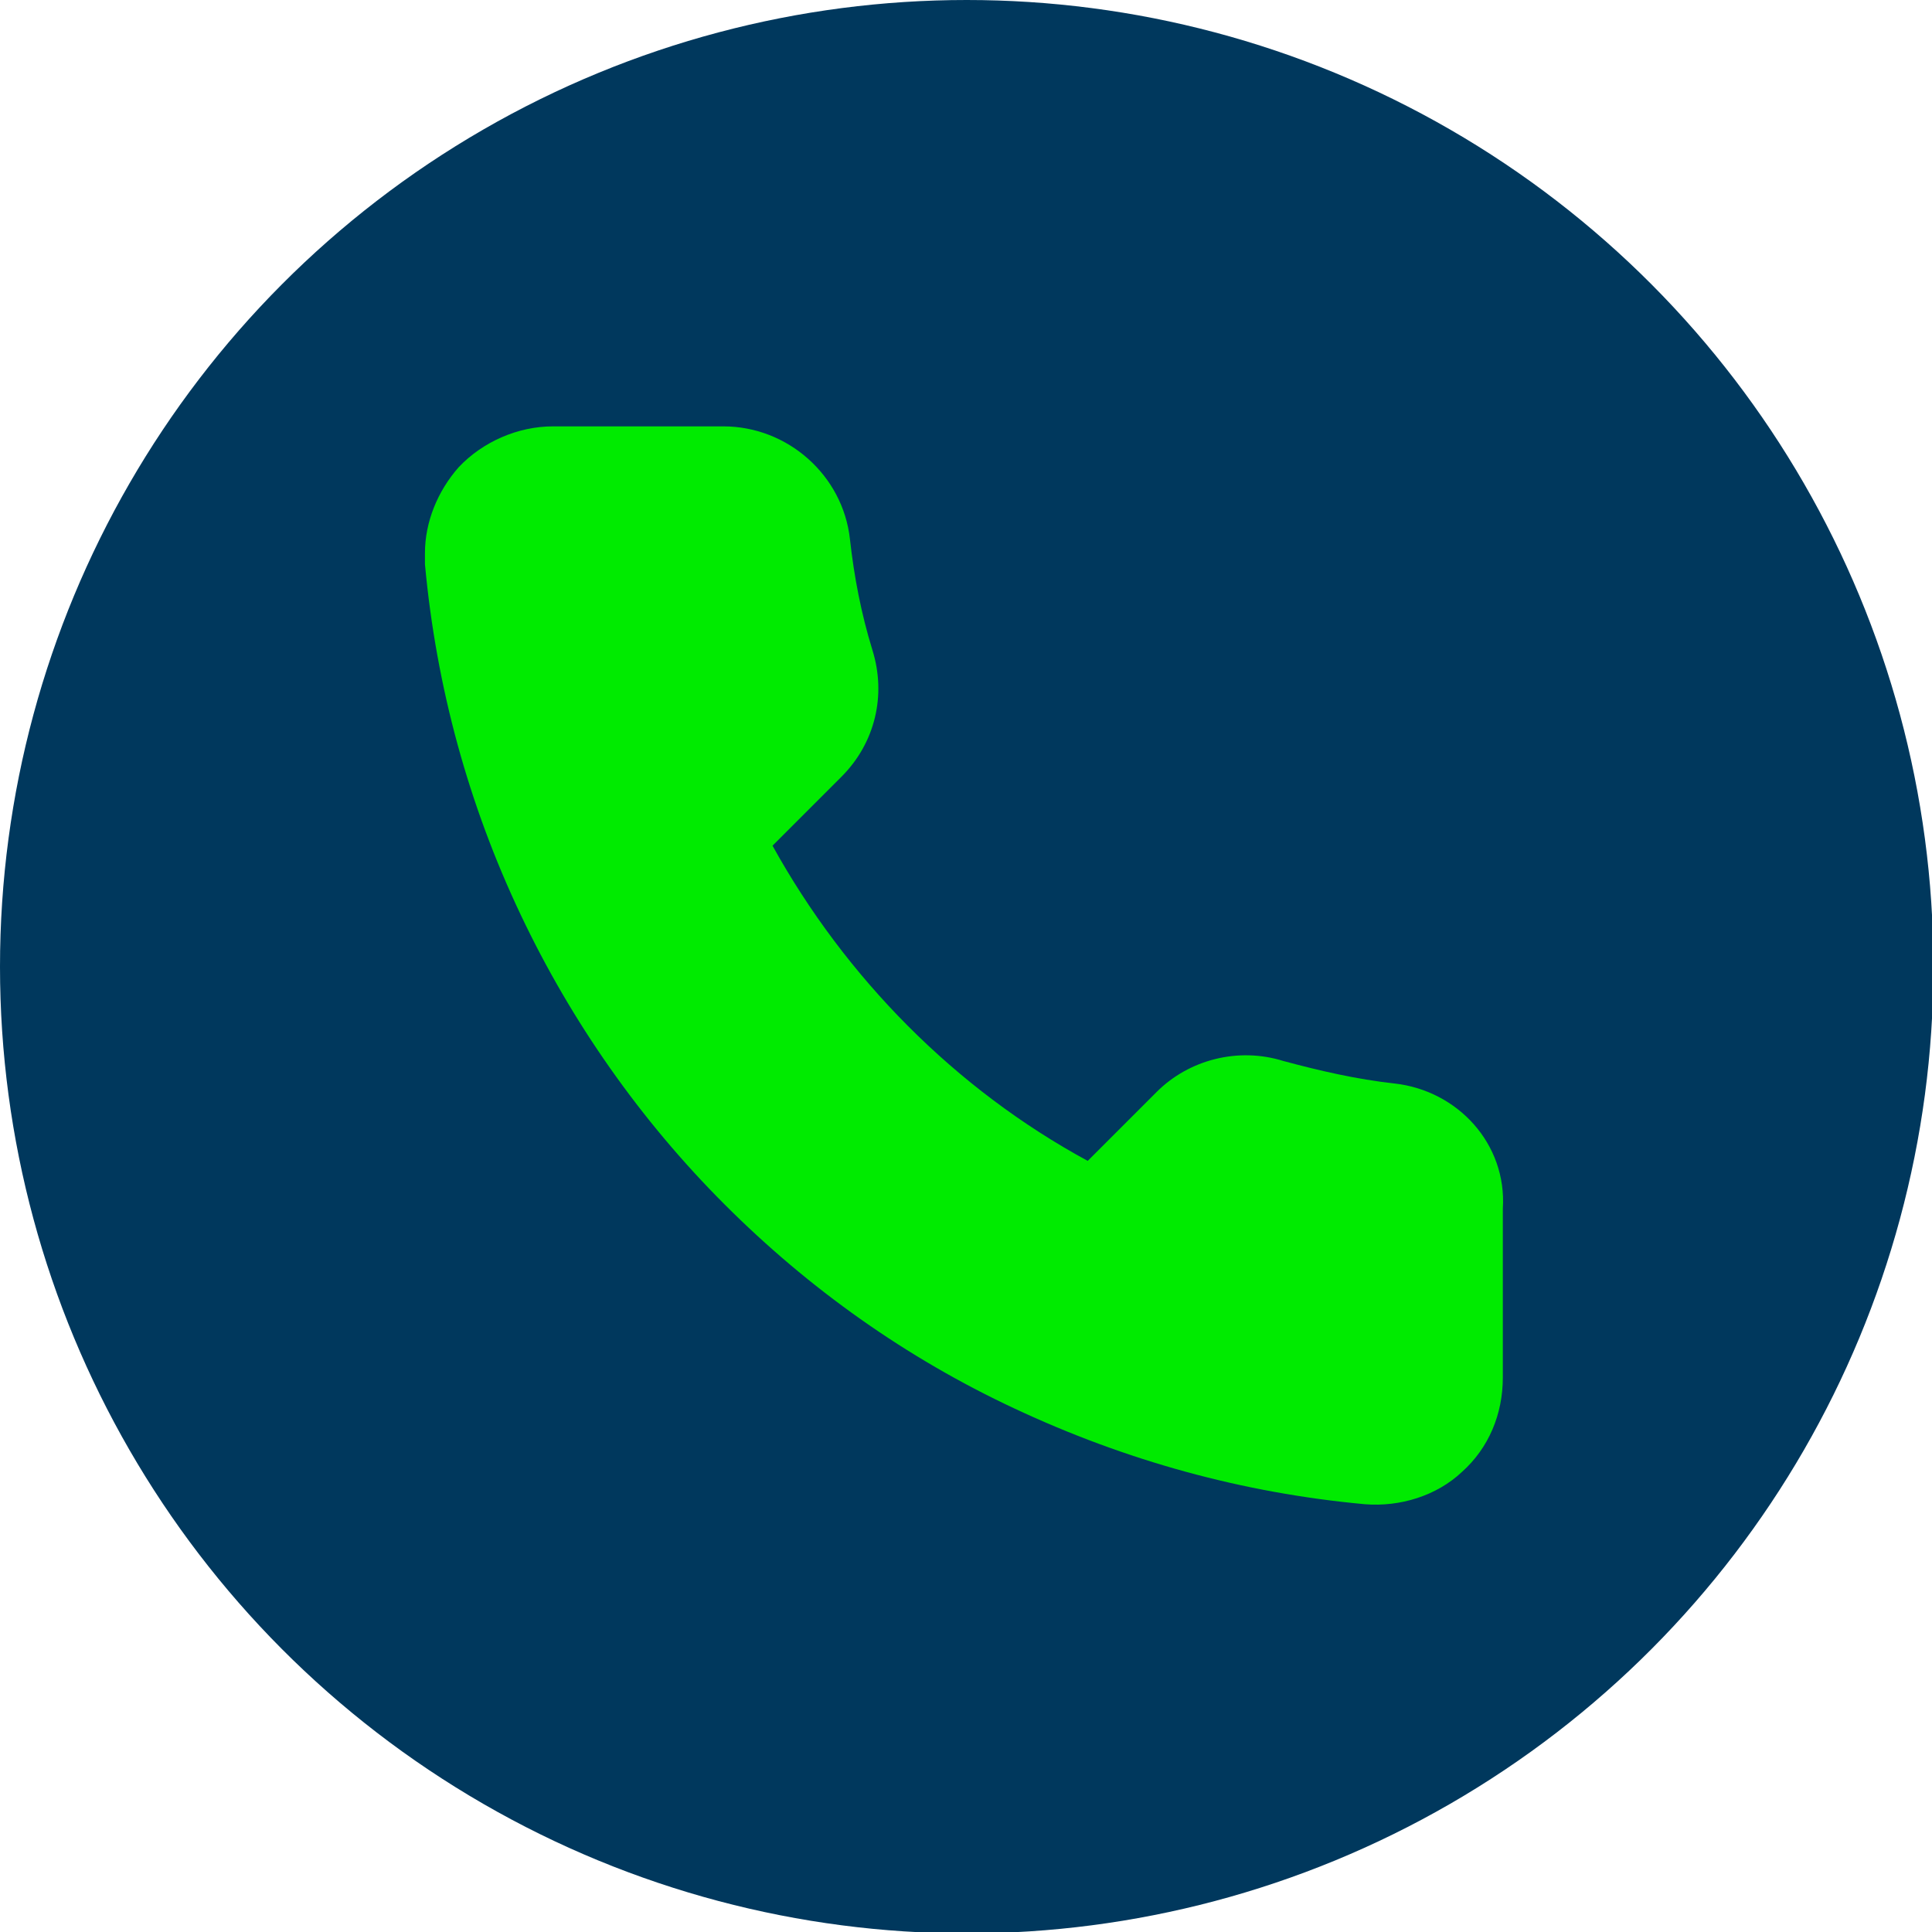
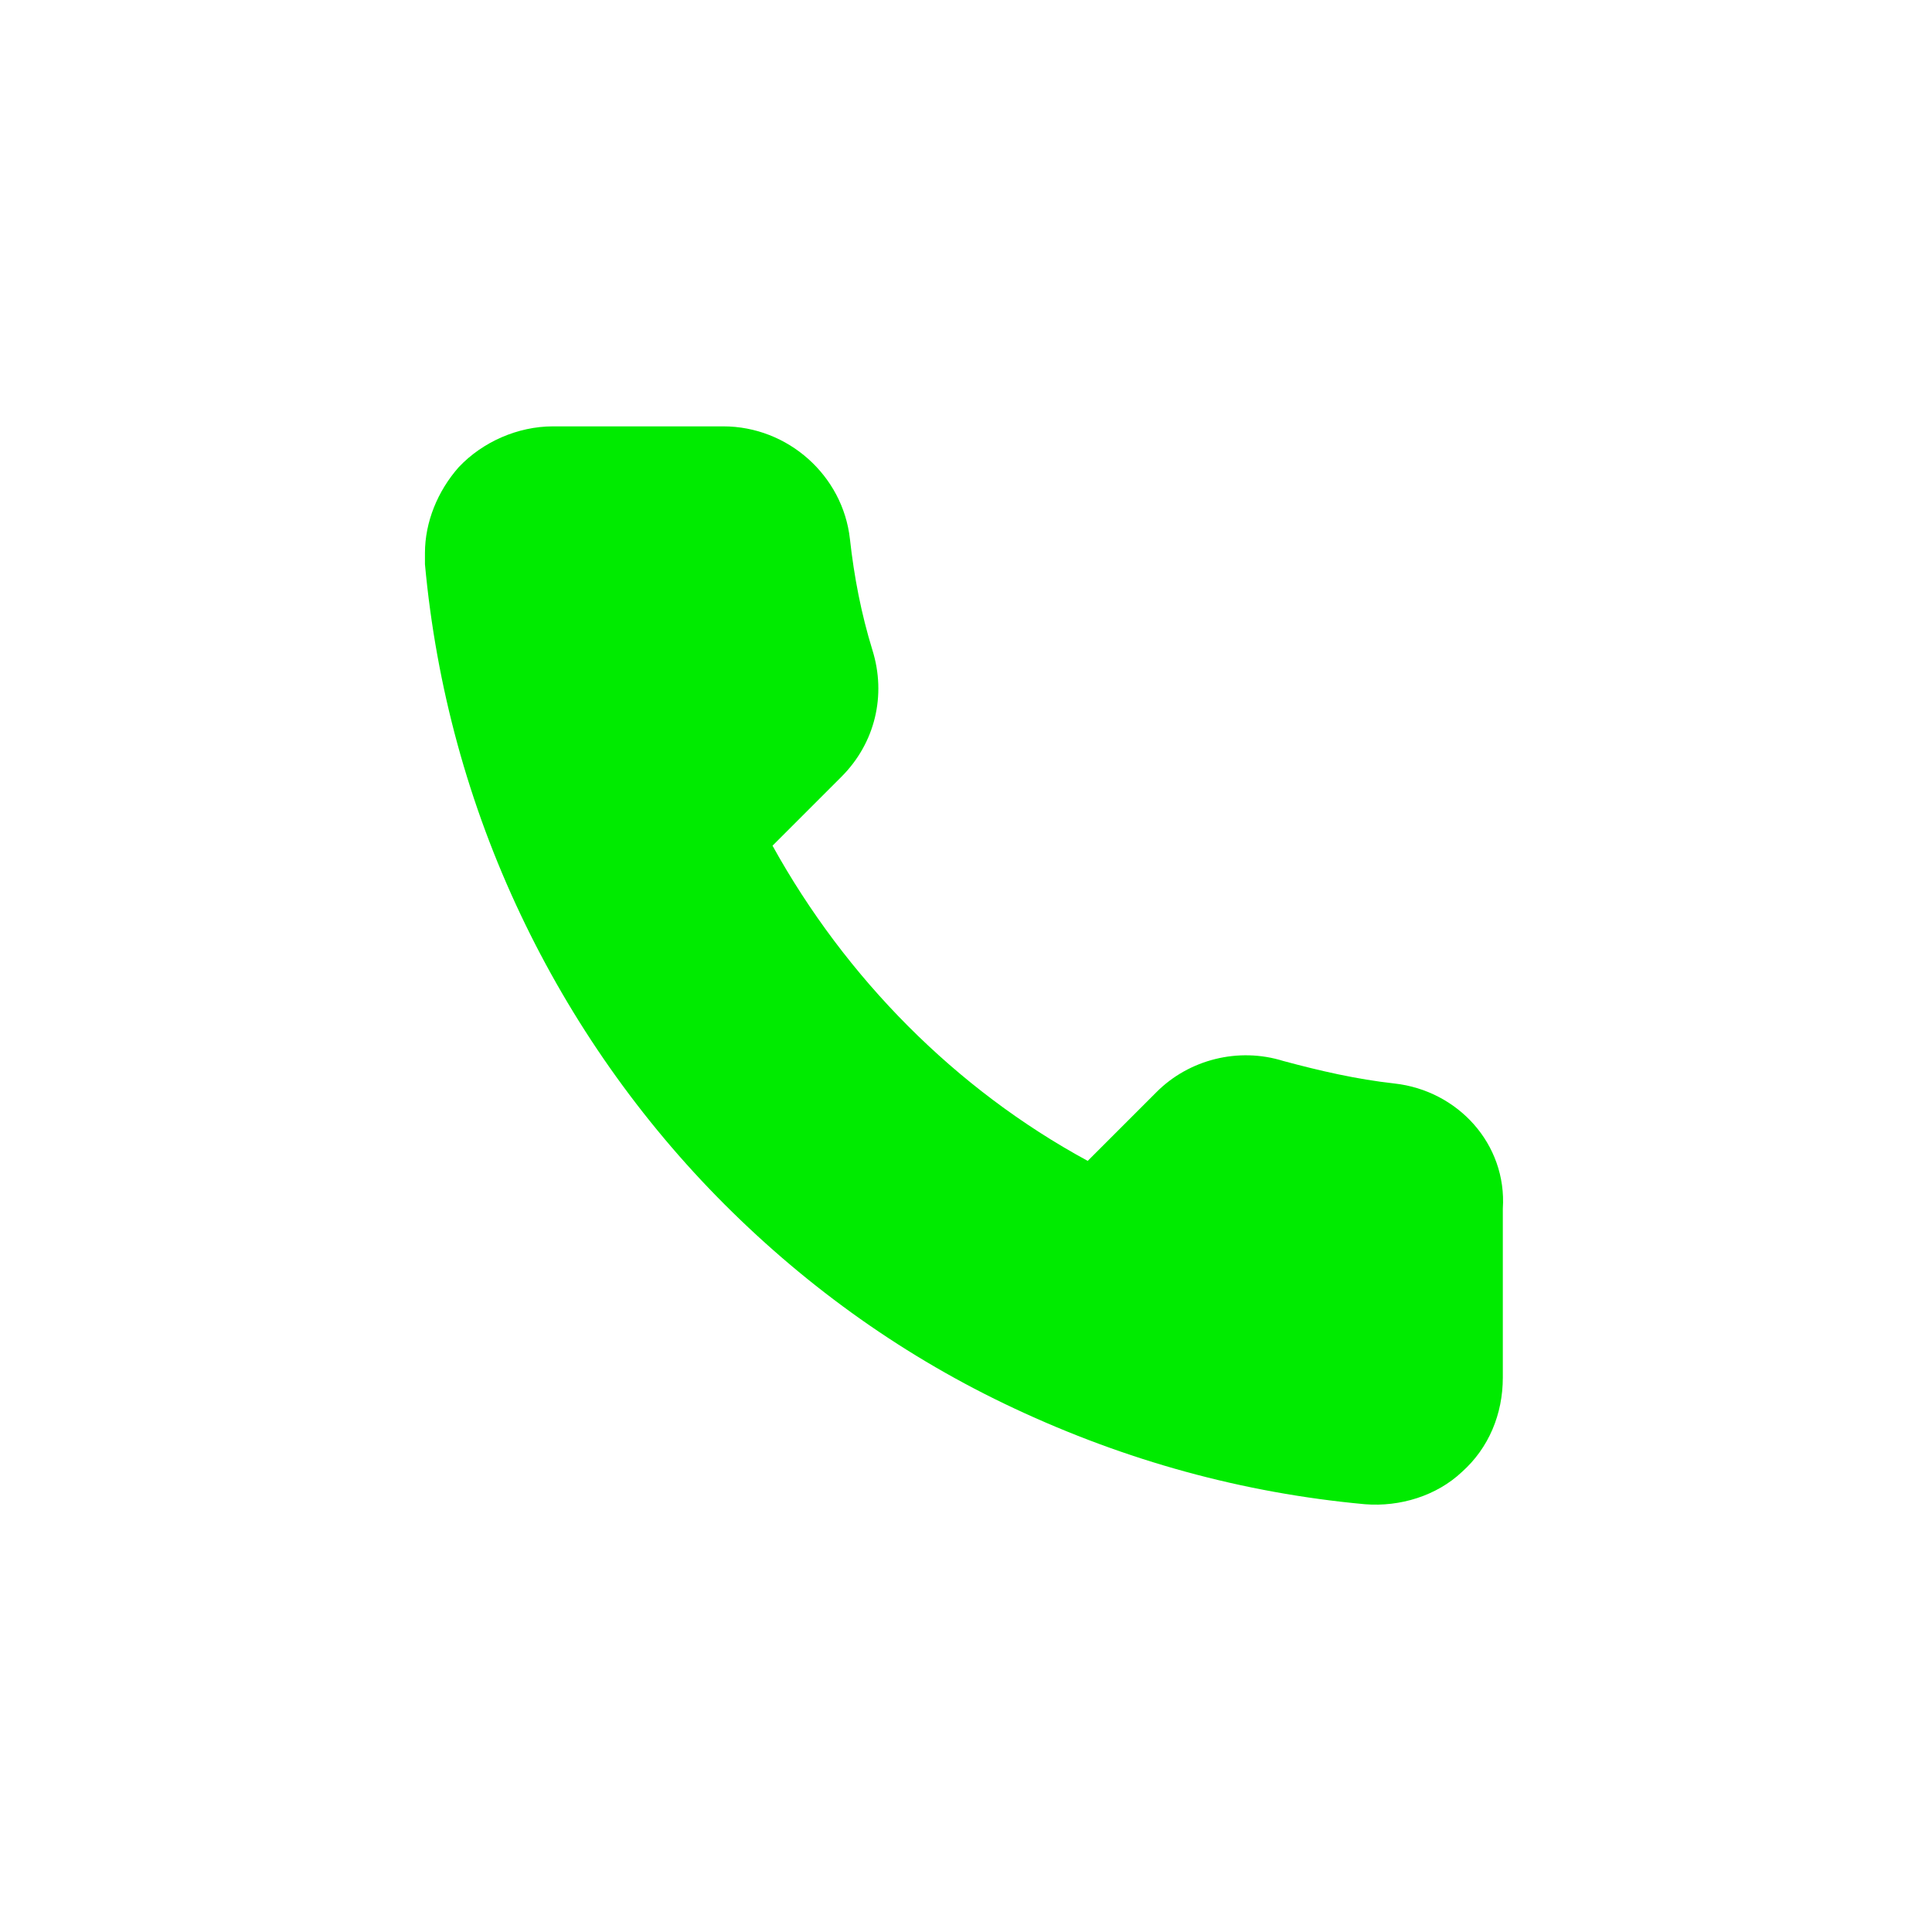
<svg xmlns="http://www.w3.org/2000/svg" version="1.1" id="Layer_1" x="0px" y="0px" viewBox="0 0 137.3 137.3" style="enable-background:new 0 0 137.3 137.3;" xml:space="preserve">
  <style type="text/css"> .st0{fill:#00385D;} .st1{fill:#00EB00;} </style>
-   <circle class="st0" cx="68.7" cy="68.7" r="68.7" />
  <path class="st1" d="M99.1,77c-2.7-0.3-5.3-0.9-7.9-1.6c-3.2-1-6.7-0.1-9,2.2l-4.9,4.9c-9.4-5.1-17.2-13-22.4-22.4l4.9-4.9 c2.4-2.4,3.2-5.8,2.2-9c-0.8-2.6-1.3-5.2-1.6-7.9c-0.5-4.5-4.4-8-9-8H39.3c-2.5,0-5,1.1-6.7,2.9c-1.5,1.7-2.4,3.9-2.4,6.1 c0,0.3,0,0.6,0,0.8c0.8,8.7,3.1,17.1,6.8,24.9c3.6,7.6,8.5,14.6,14.5,20.6c6,6,12.9,10.9,20.6,14.5c7.9,3.7,16.2,6,24.9,6.8 c2.5,0.2,5.1-0.6,6.9-2.3c1.9-1.7,2.9-4.1,2.9-6.7V85.9C107.1,81.3,103.6,77.5,99.1,77z" />
</svg>